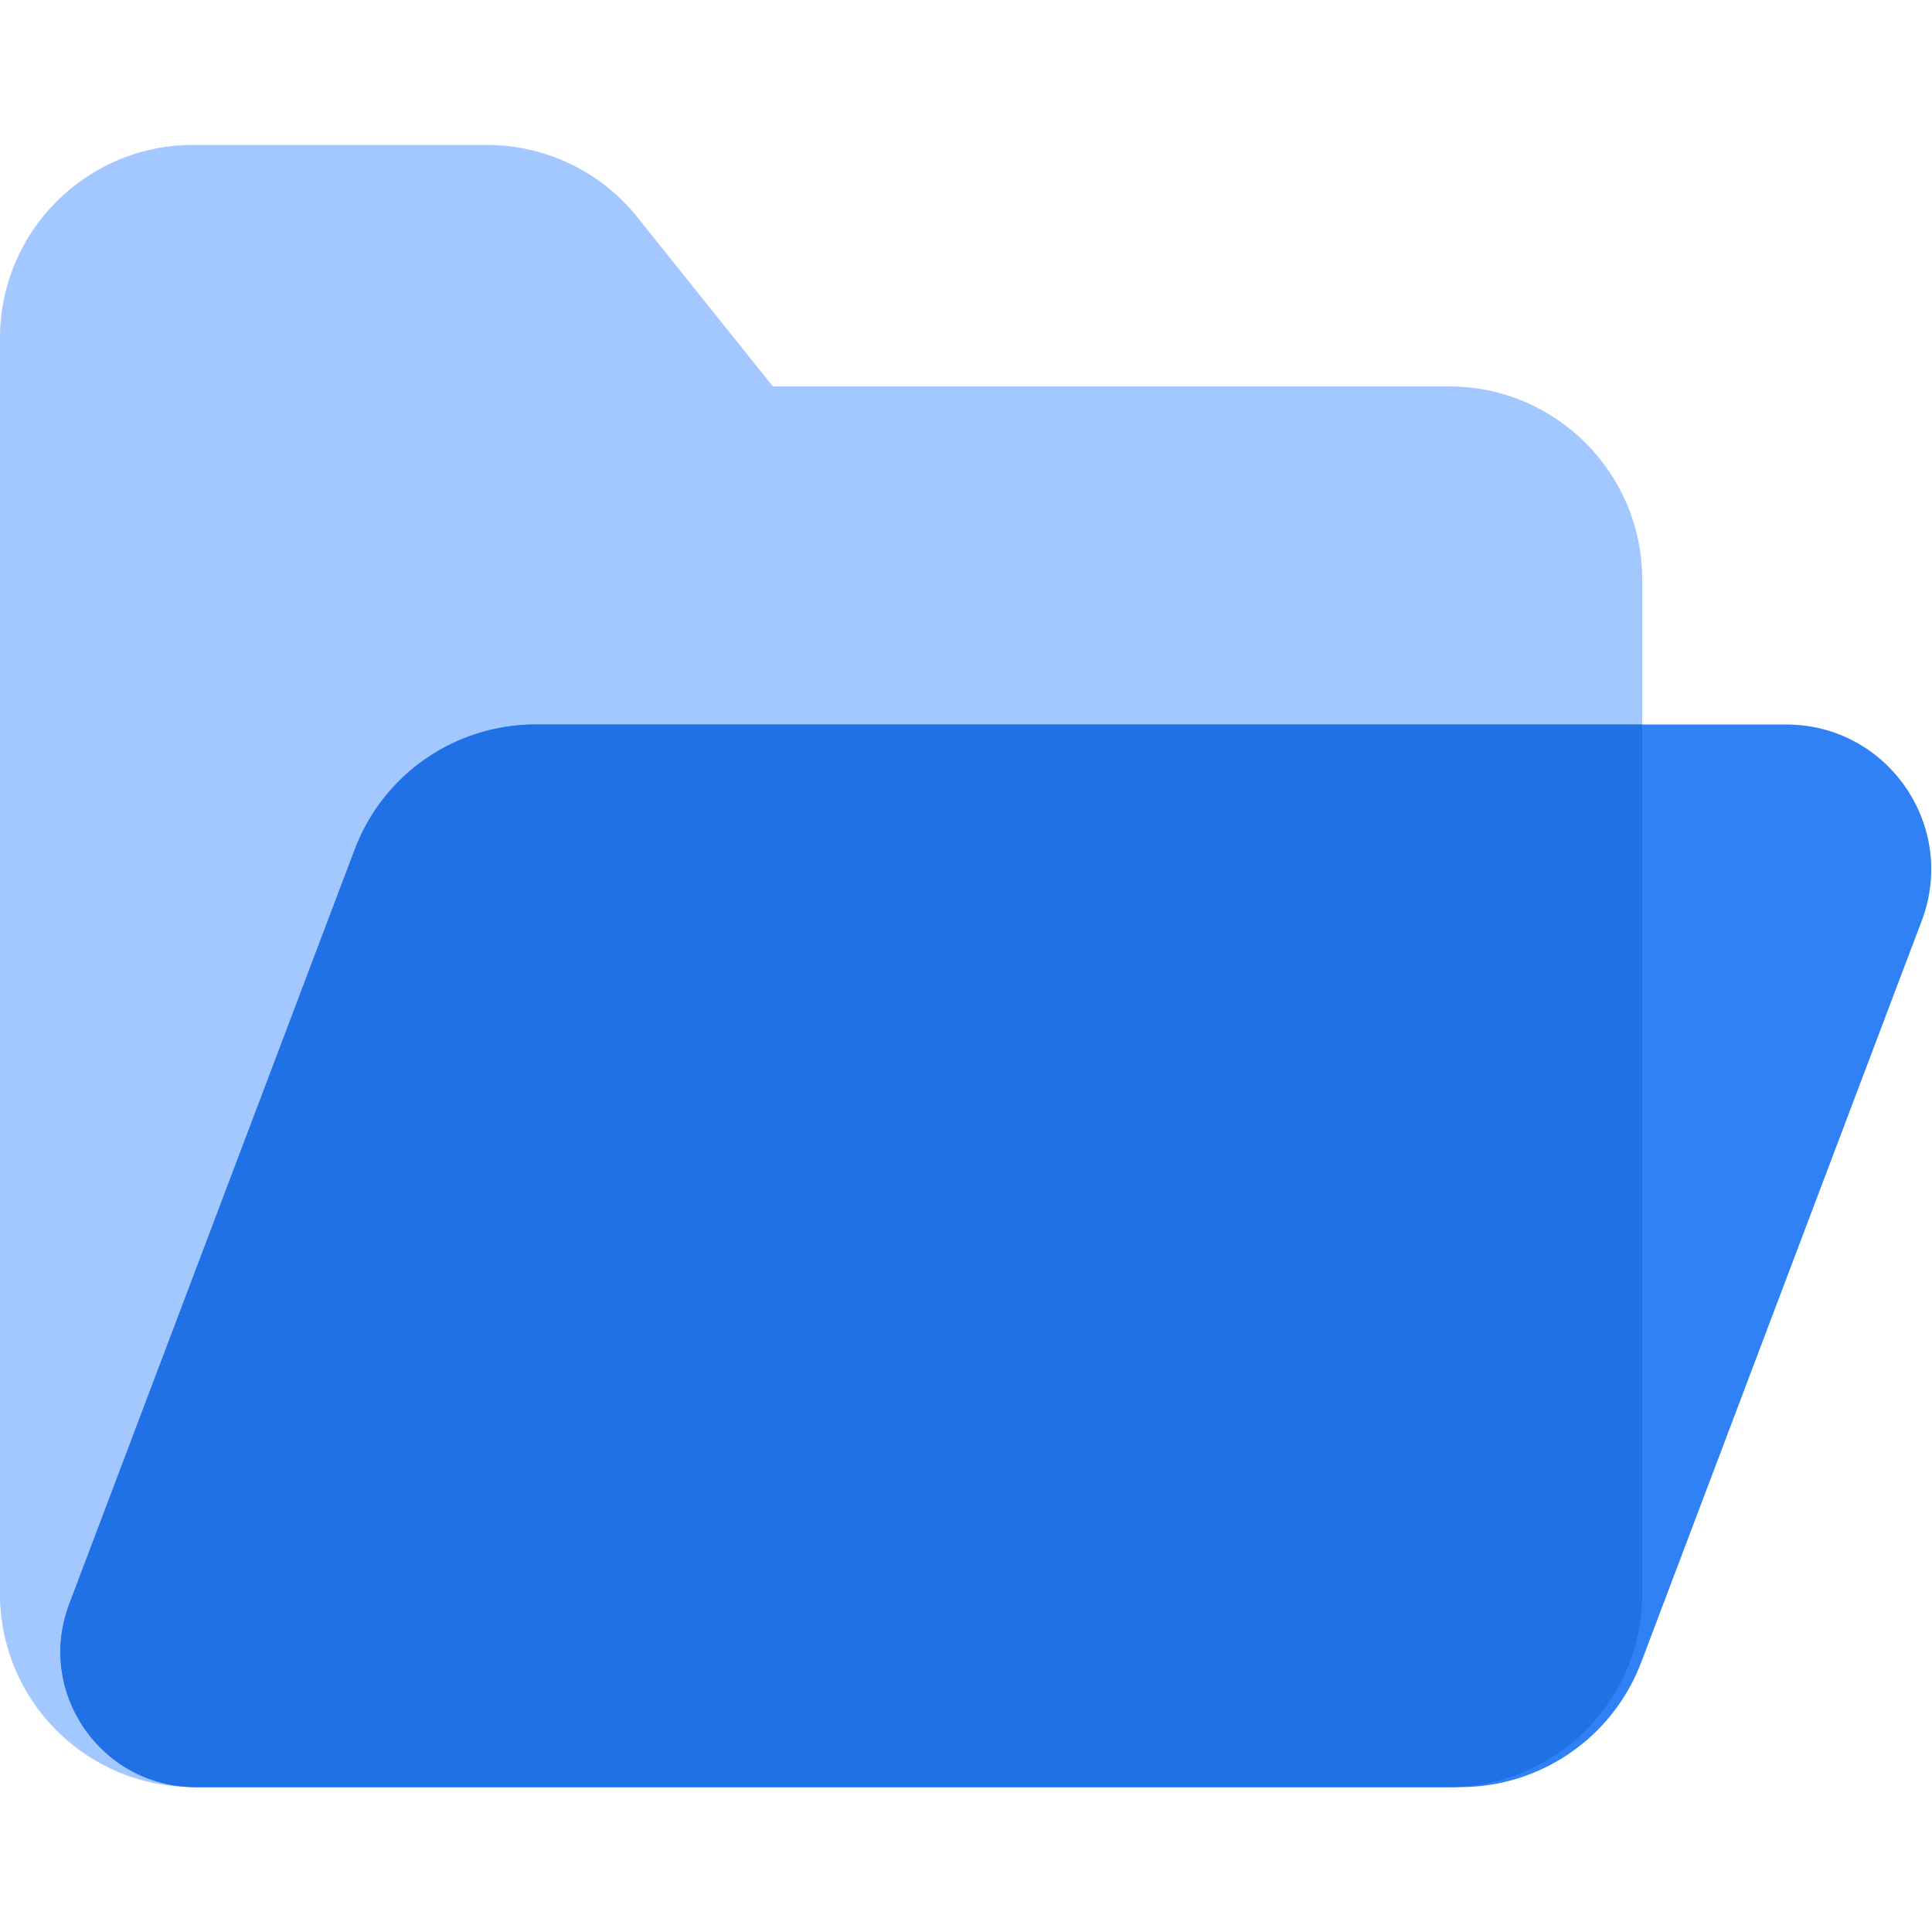
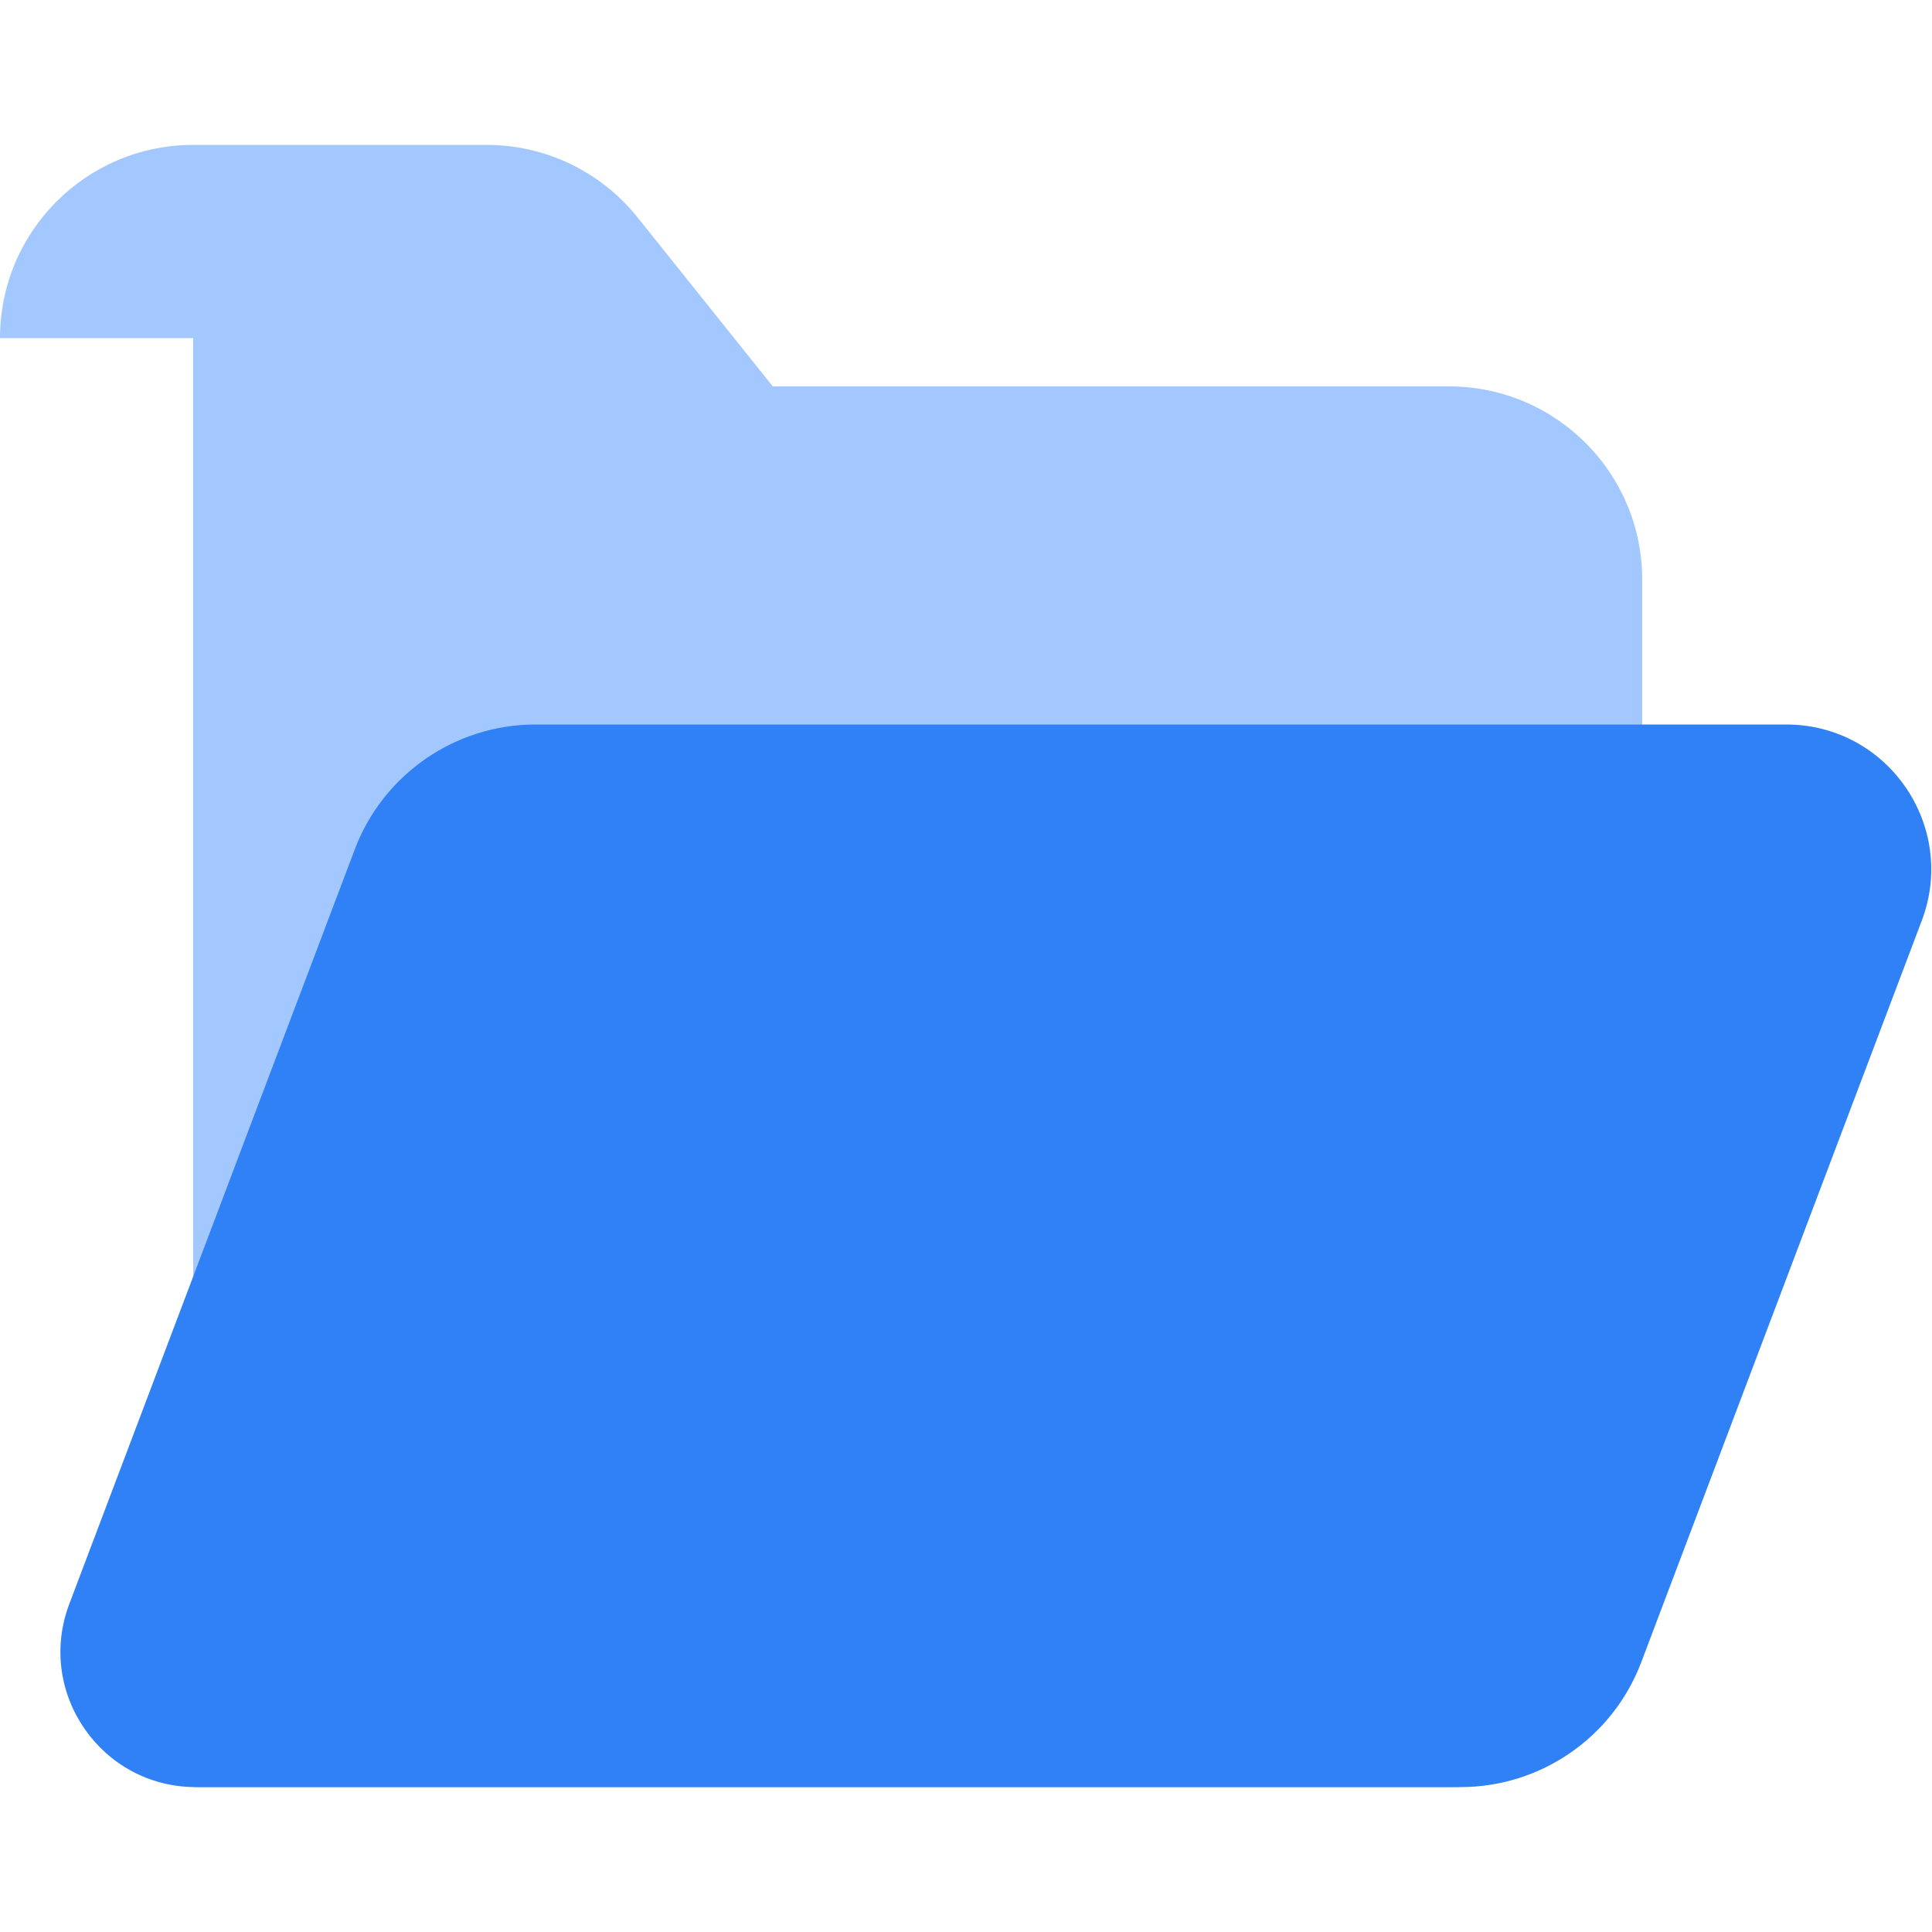
<svg xmlns="http://www.w3.org/2000/svg" width="20" height="20" viewBox="0 0 20 20" fill="none">
-   <path d="M0 3.5C0 2.395 0.895 1.5 2 1.5H5.039C5.646 1.5 6.221 1.776 6.6 2.251L8 4H15C16.105 4 17 4.895 17 6V16.5C17 17.605 16.105 18.5 15 18.5H2C0.895 18.5 0 17.605 0 16.5V3.5Z" fill="#A3C7FF" />
+   <path d="M0 3.5C0 2.395 0.895 1.5 2 1.5H5.039C5.646 1.5 6.221 1.776 6.6 2.251L8 4H15C16.105 4 17 4.895 17 6V16.5C17 17.605 16.105 18.5 15 18.5H2V3.5Z" fill="#A3C7FF" />
  <path d="M3.673 8.792C3.967 8.015 4.712 7.5 5.544 7.5L18.491 7.5C19.541 7.5 20.265 8.55 19.894 9.531L16.99 17.208C16.695 17.985 15.951 18.5 15.119 18.5H2.027C1.047 18.5 0.371 17.52 0.717 16.605L3.673 8.792Z" fill="#3181F6" />
-   <path fill-rule="evenodd" clip-rule="evenodd" d="M17 7.5V16.5C17 17.605 16.104 18.5 15 18.5H2.017C1.043 18.494 0.371 17.517 0.717 16.605L3.673 8.792C3.967 8.015 4.712 7.5 5.543 7.5H17Z" fill="#2070E6" />
</svg>